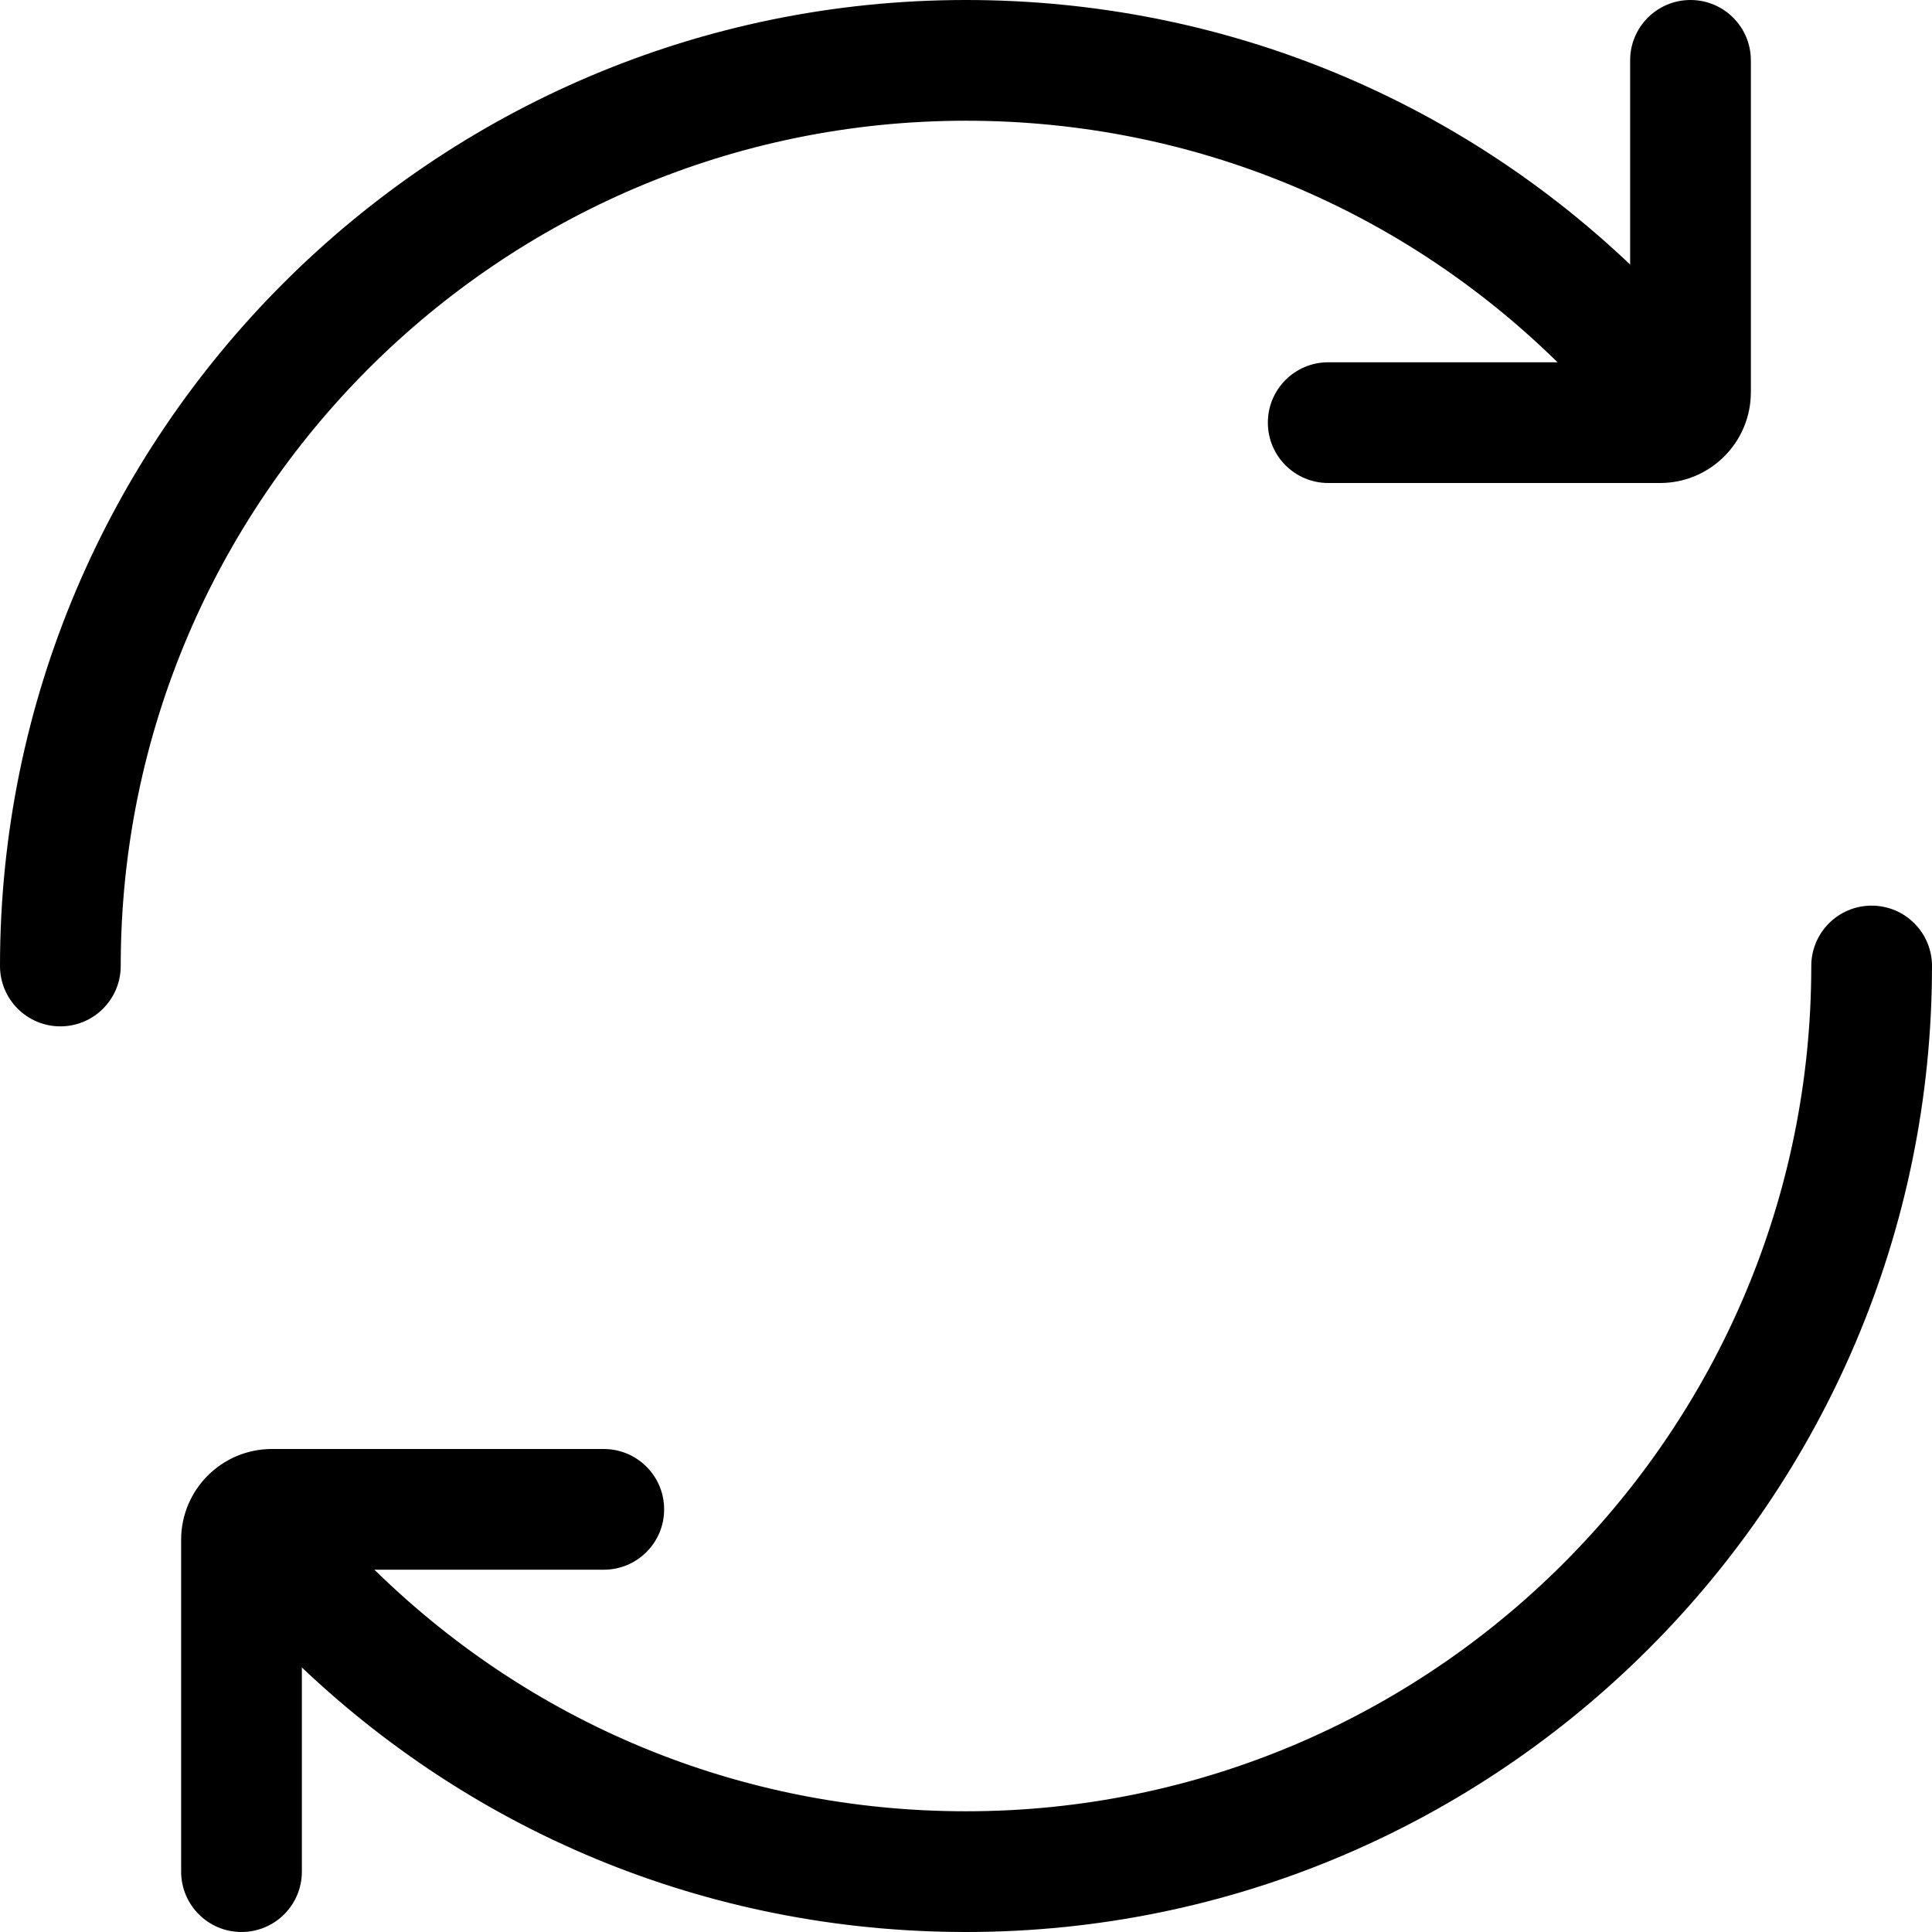
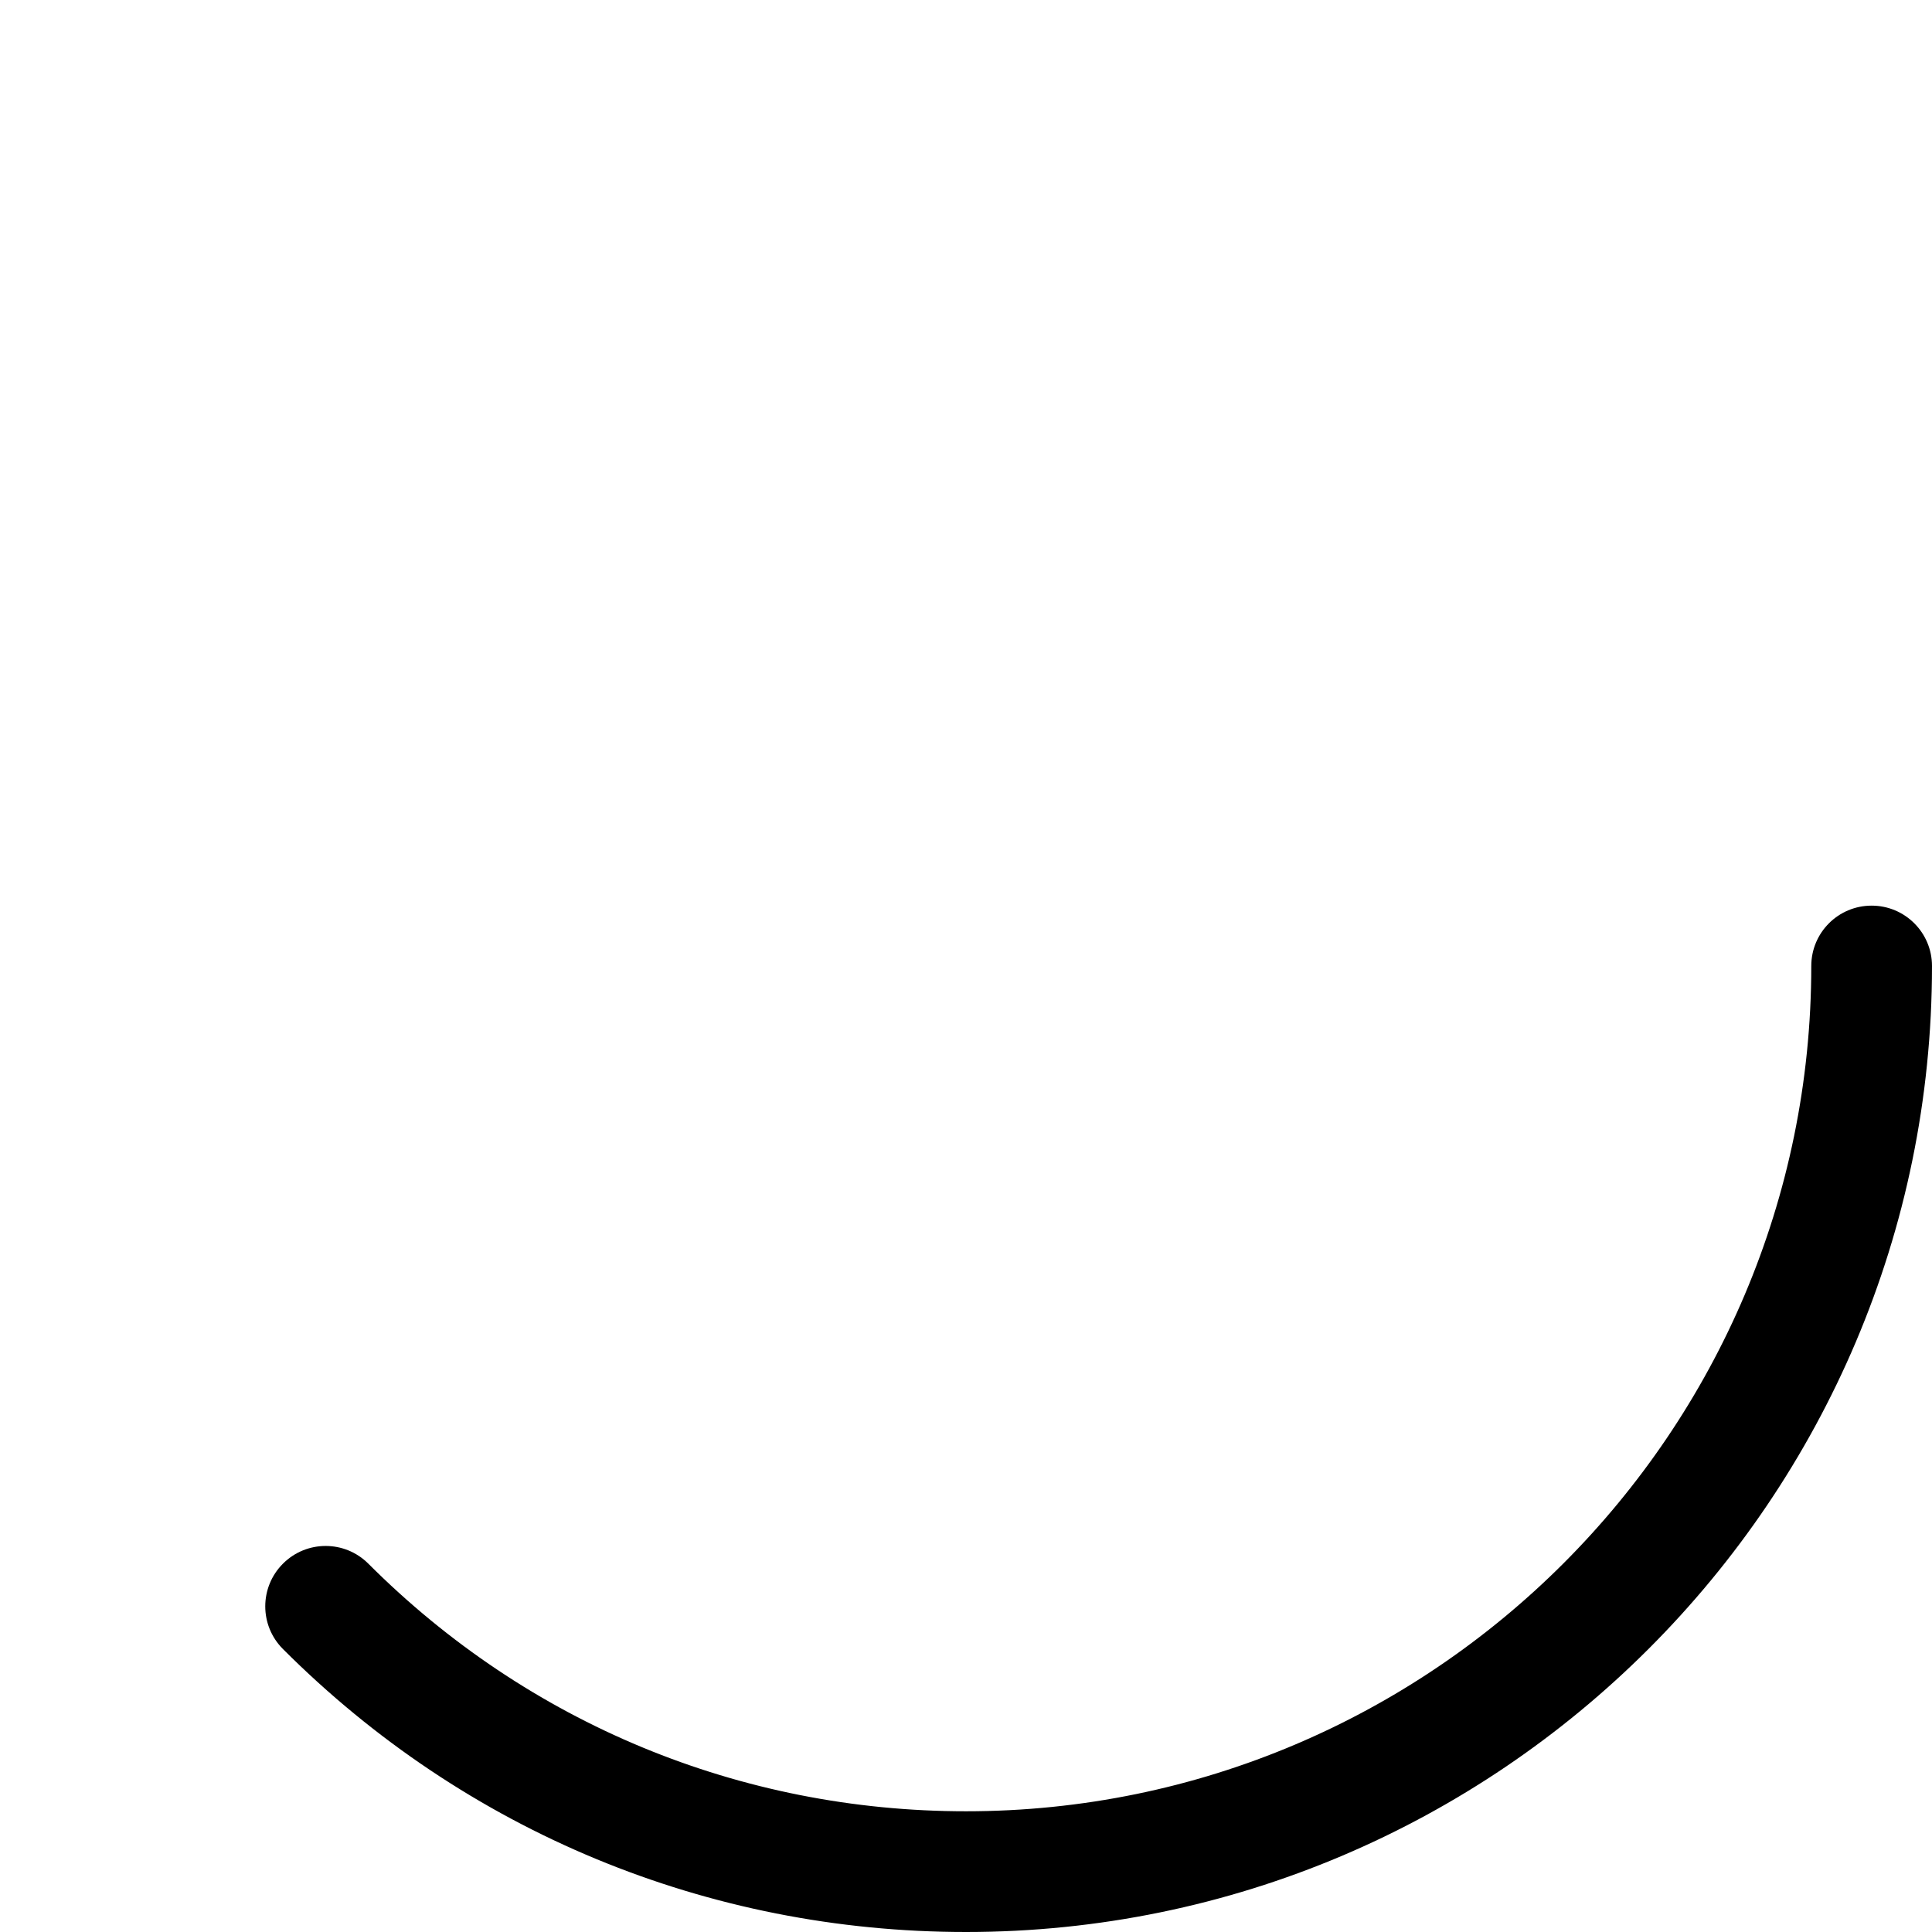
<svg xmlns="http://www.w3.org/2000/svg" width="37" height="37" viewBox="0 0 37 37" fill="none">
-   <path d="M1.156 19.656C0.518 19.656 0 19.138 0 18.5C0 8.3 8.3 0 18.5 0C23.442 0 28.089 1.925 31.581 5.419C32.033 5.871 32.033 6.603 31.581 7.054C31.129 7.506 30.398 7.506 29.946 7.054C26.89 3.996 22.824 2.312 18.5 2.312C9.574 2.312 2.312 9.574 2.312 18.5C2.312 19.138 1.794 19.656 1.156 19.656Z" fill="black" />
-   <path d="M31.793 9.25H25.438C24.798 9.25 24.281 8.732 24.281 8.094C24.281 7.455 24.798 6.938 25.438 6.938H31.219V1.156C31.219 0.518 31.736 0 32.375 0C33.014 0 33.531 0.518 33.531 1.156V7.512C33.531 8.471 32.752 9.25 31.793 9.25Z" fill="black" />
  <path d="M18.5 37C13.558 37 8.912 35.076 5.419 31.581C4.967 31.129 4.967 30.398 5.419 29.946C5.871 29.494 6.602 29.494 7.054 29.946C10.111 33.004 14.176 34.688 18.5 34.688C27.426 34.688 34.688 27.426 34.688 18.5C34.688 17.862 35.204 17.344 35.844 17.344C36.483 17.344 37 17.862 37 18.5C37 28.7 28.701 37 18.5 37Z" fill="black" />
-   <path d="M4.625 37C3.987 37 3.469 36.483 3.469 35.844V29.488C3.469 28.529 4.248 27.75 5.207 27.75H11.562C12.201 27.75 12.719 28.267 12.719 28.906C12.719 29.546 12.201 30.062 11.562 30.062H5.781V35.844C5.781 36.483 5.263 37 4.625 37Z" fill="black" />
</svg>